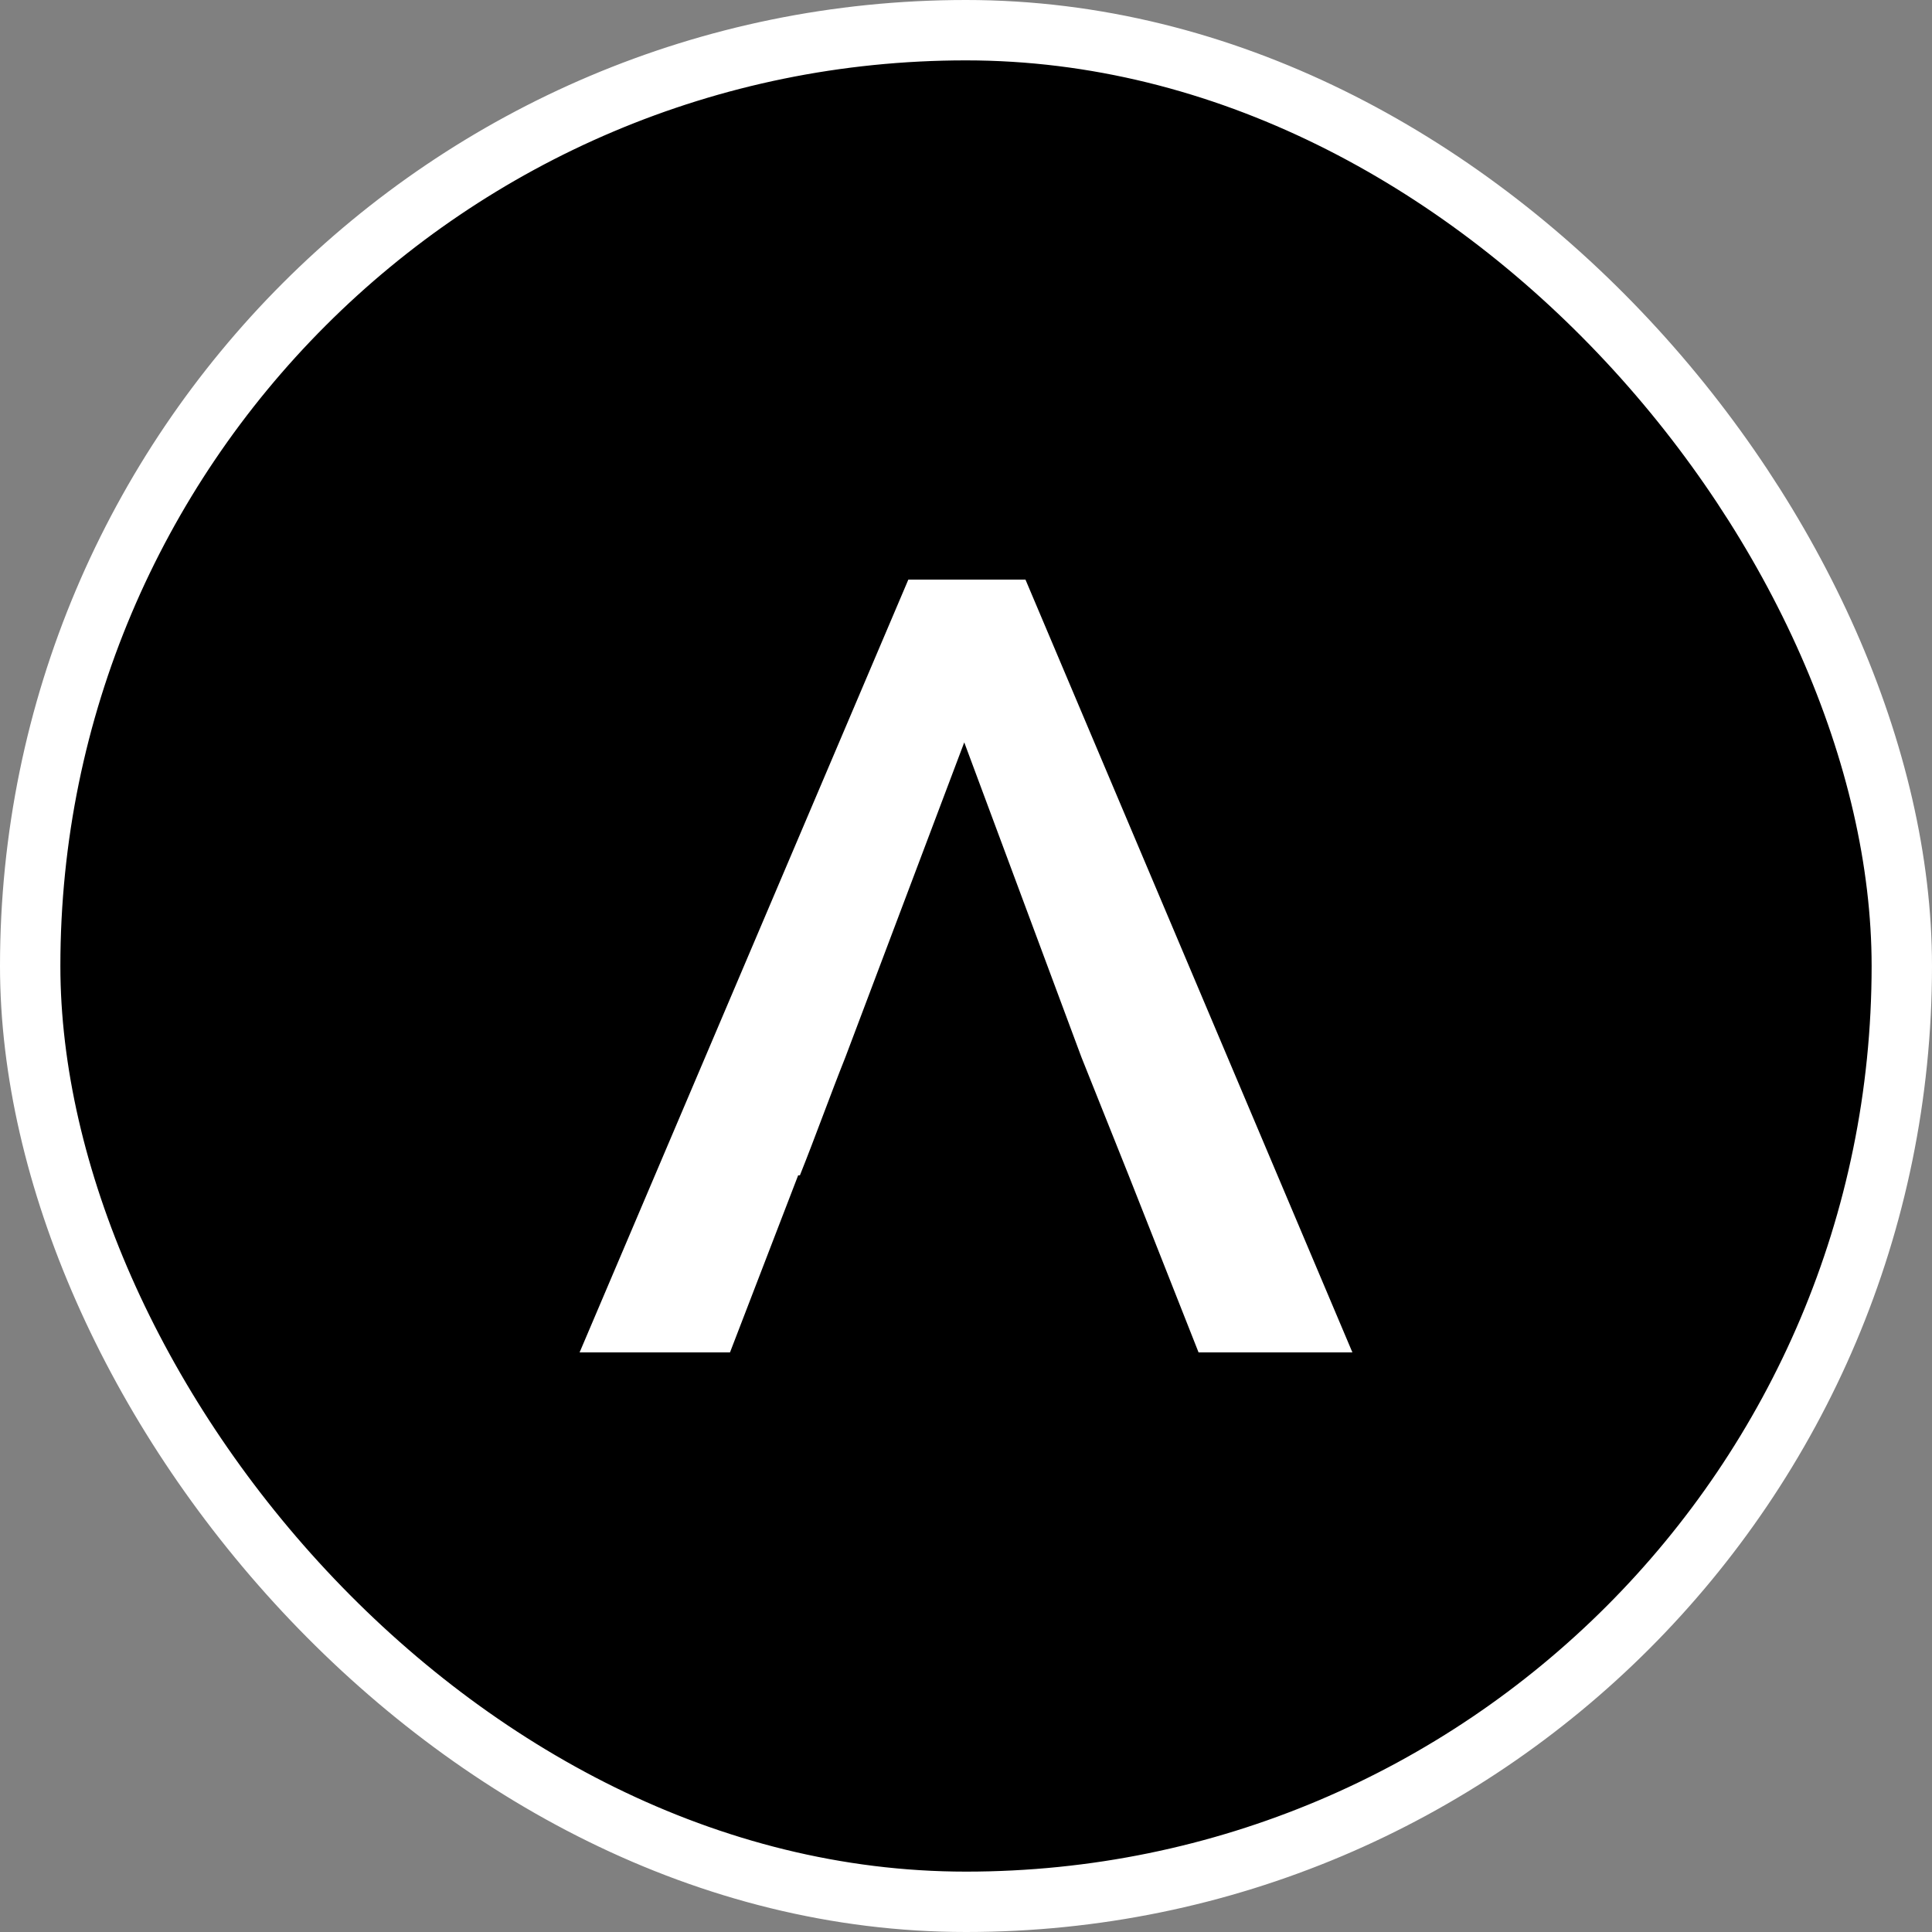
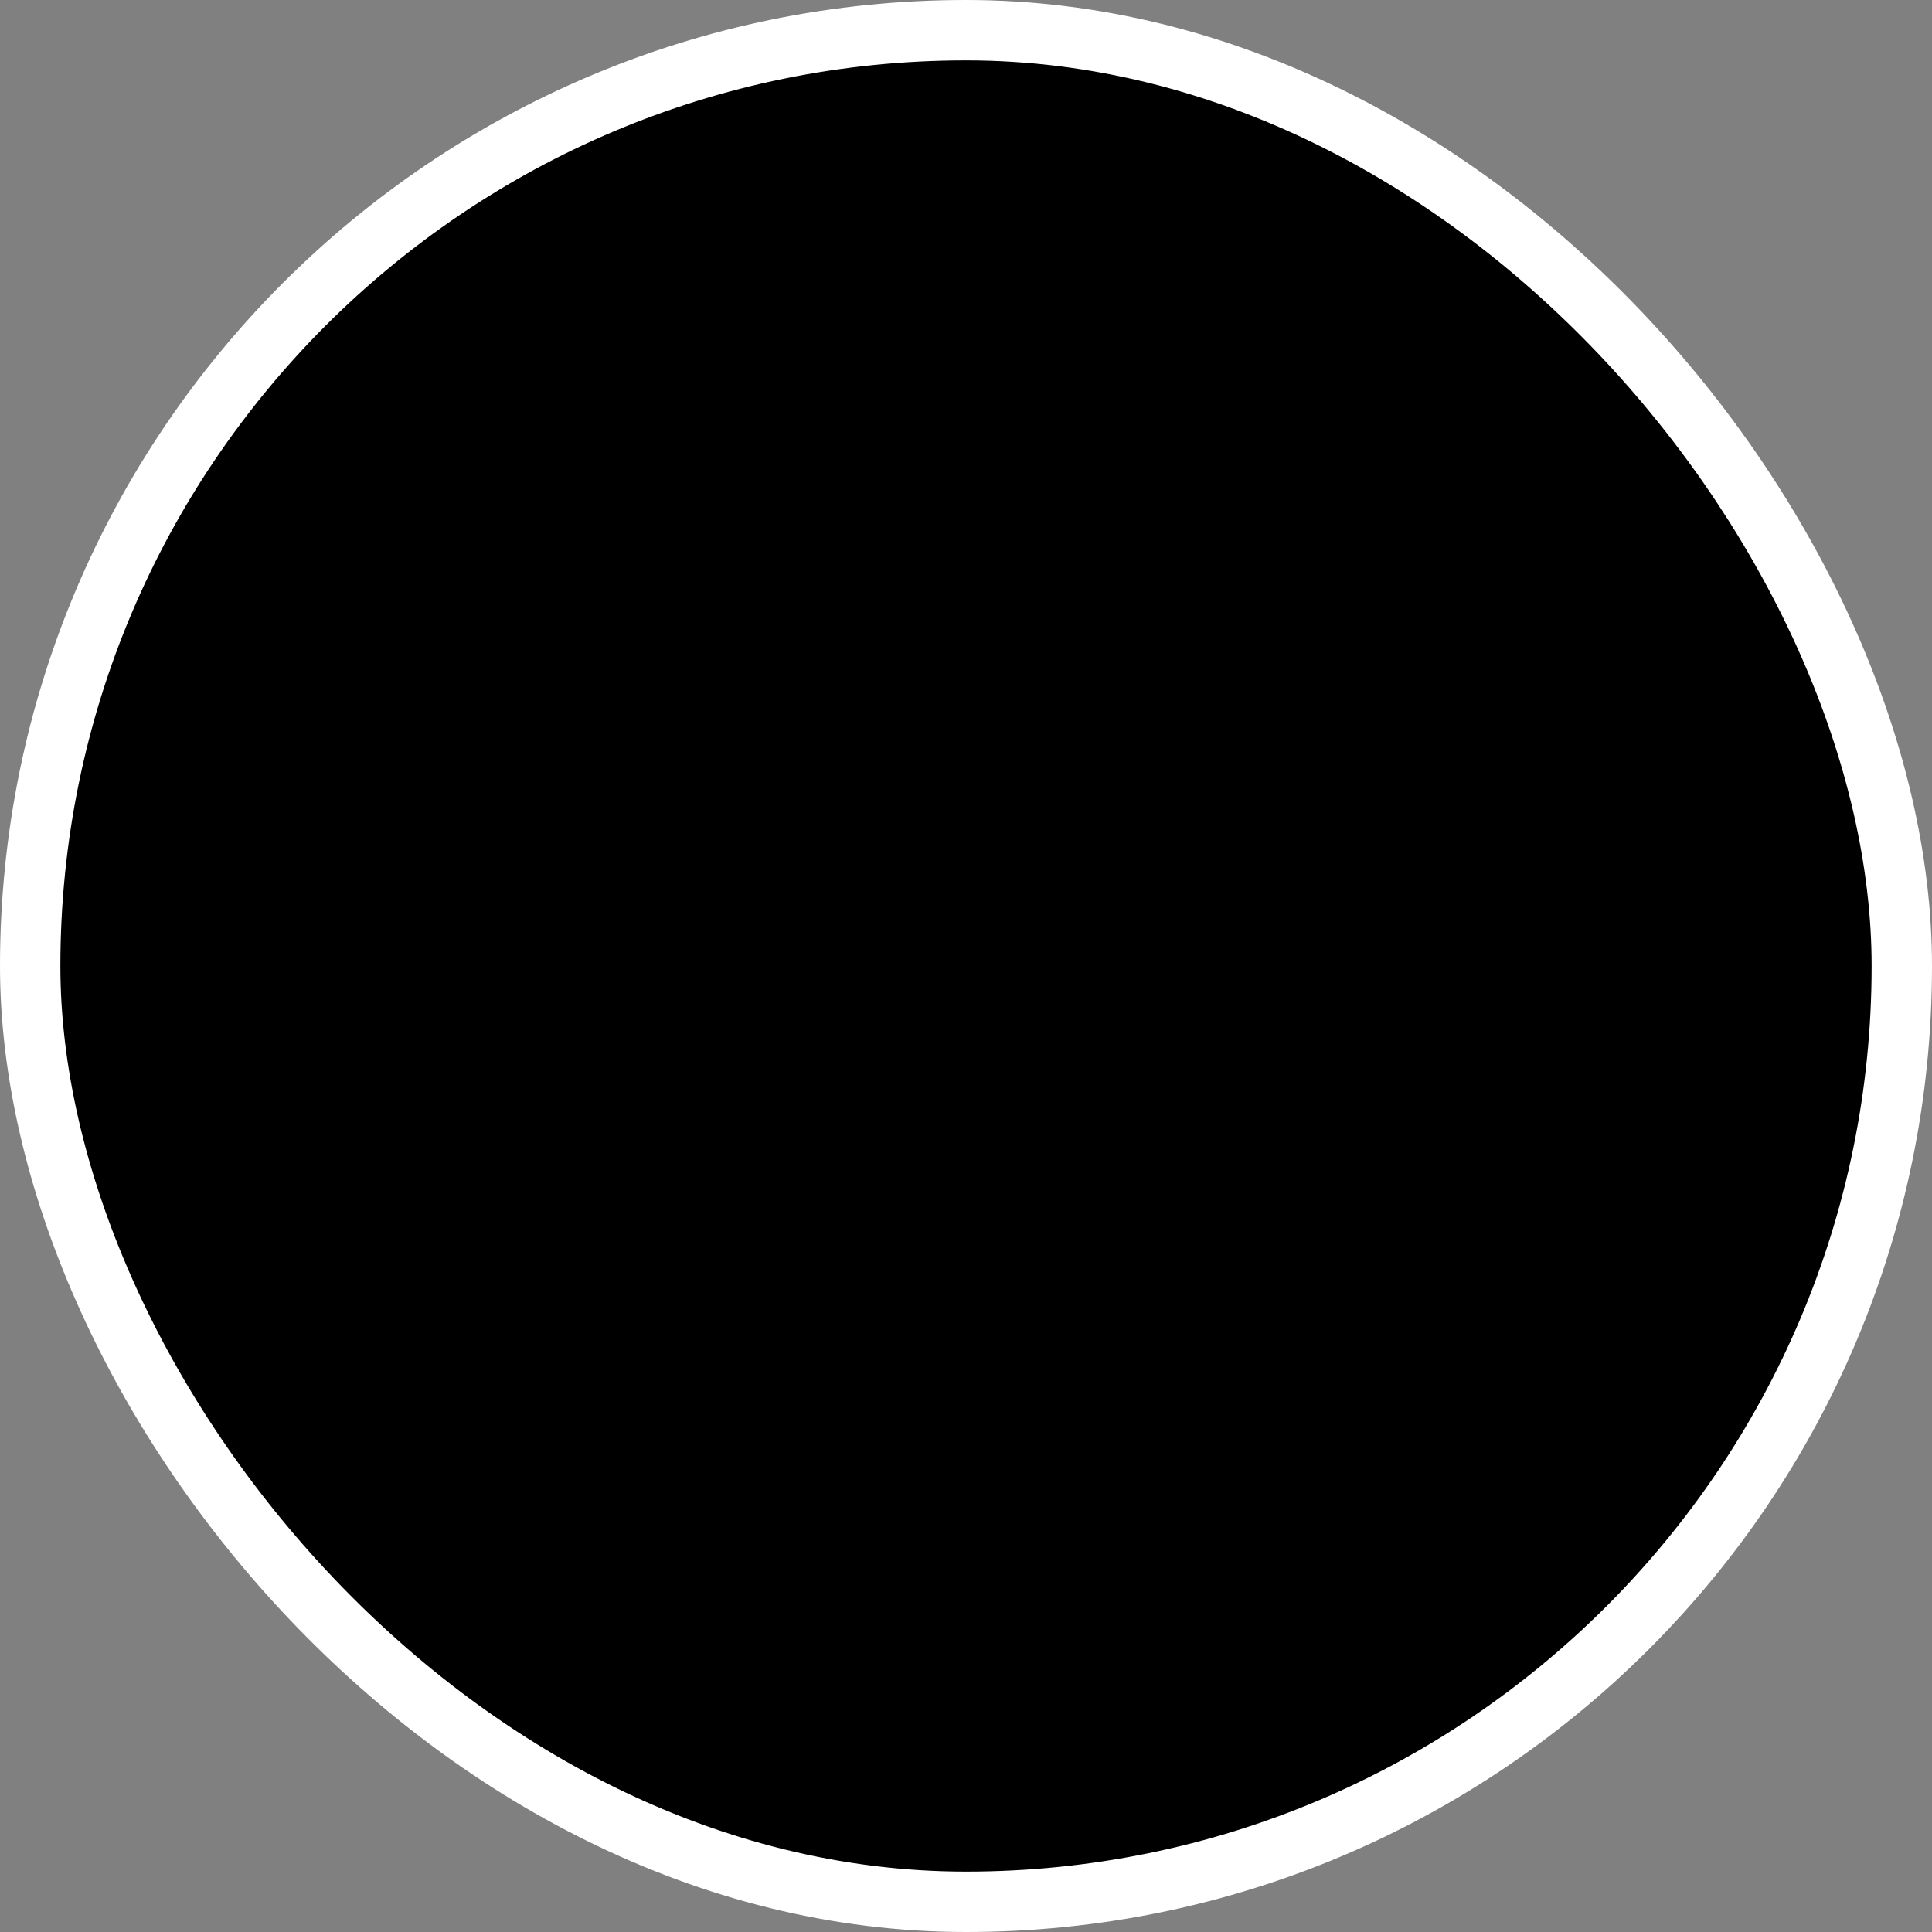
<svg xmlns="http://www.w3.org/2000/svg" width="32" height="32" viewBox="0 0 32 32" fill="none">
  <rect x="0" y="0" width="32" height="32" fill="#808080" stroke="none" />
  <g id="Group 29612458">
    <rect id="Rectangle 1" x="0.5" y="0.5" width="31" height="31" rx="15.5" fill="black" stroke="white" />
    <g id="logo">
-       <path id="Vector" d="M13.249 19.467C13.51 18.815 13.742 18.163 14.002 17.511L15.971 12.296L17.912 17.511C18.172 18.163 18.433 18.815 18.694 19.467L19.852 22.4H22.4L16.985 9.6H15.045L9.6 22.4H12.091L13.22 19.467H13.249Z" fill="white" />
-     </g>
+       </g>
  </g>
</svg>